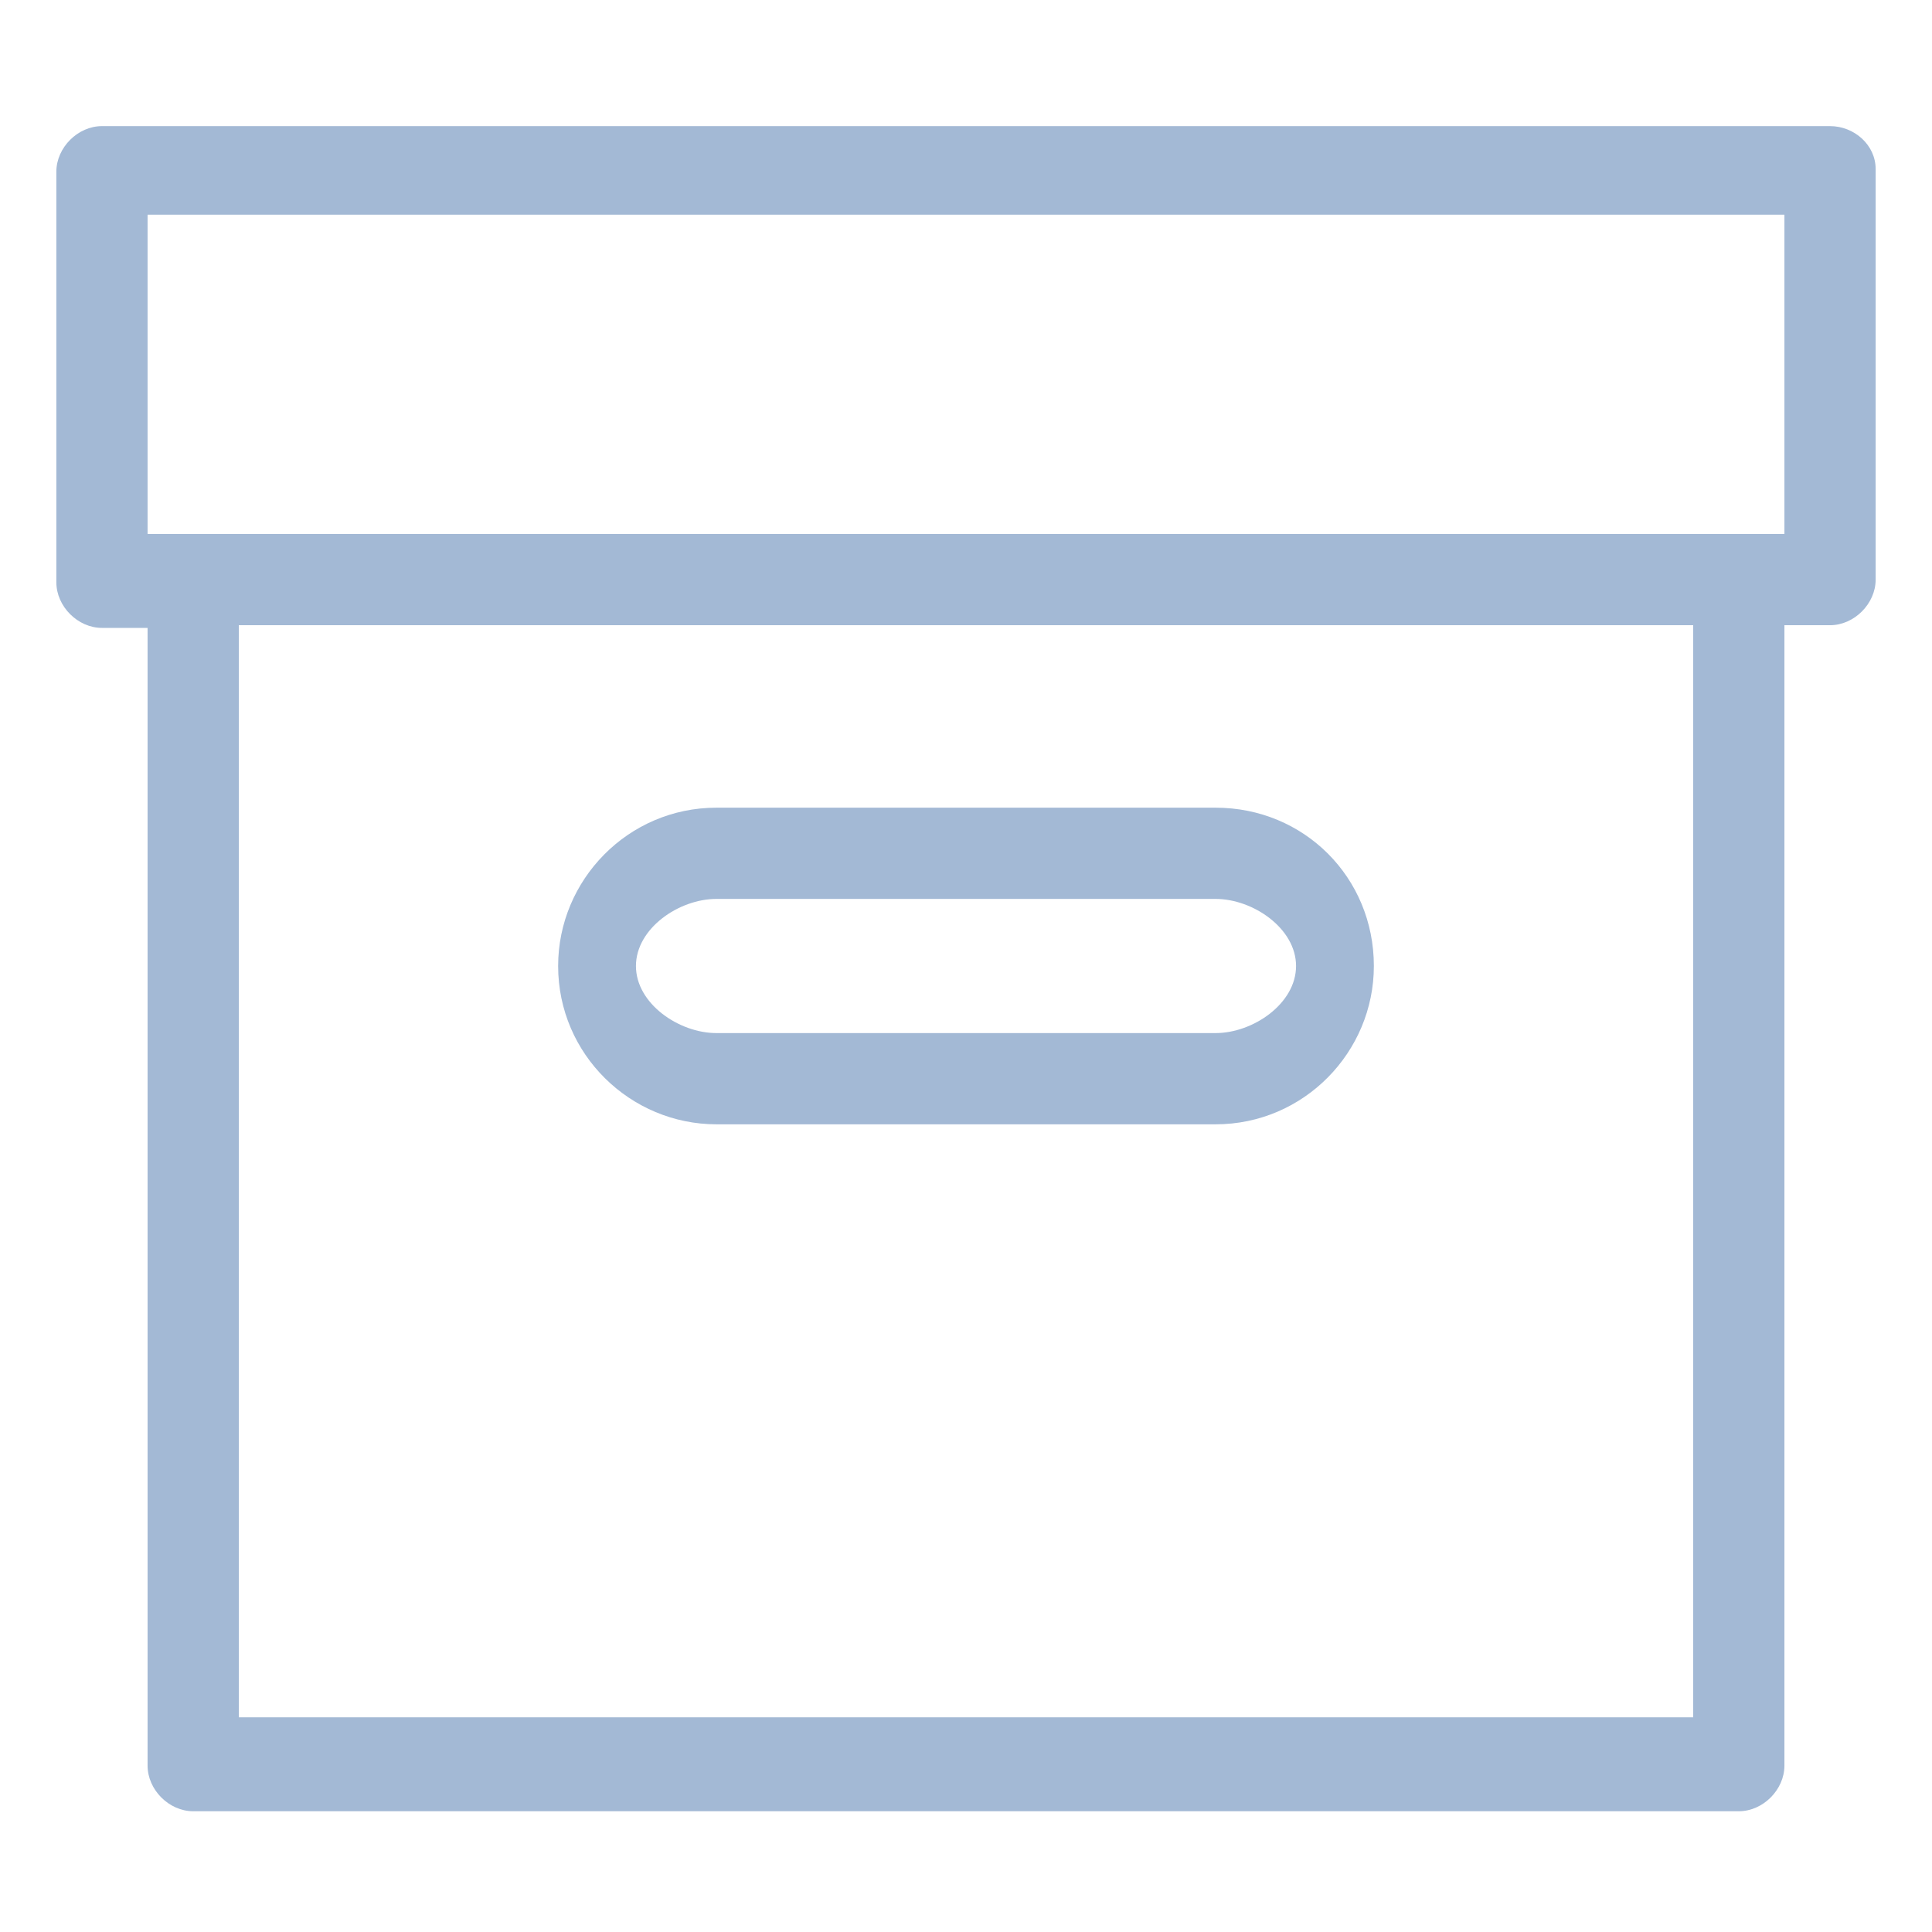
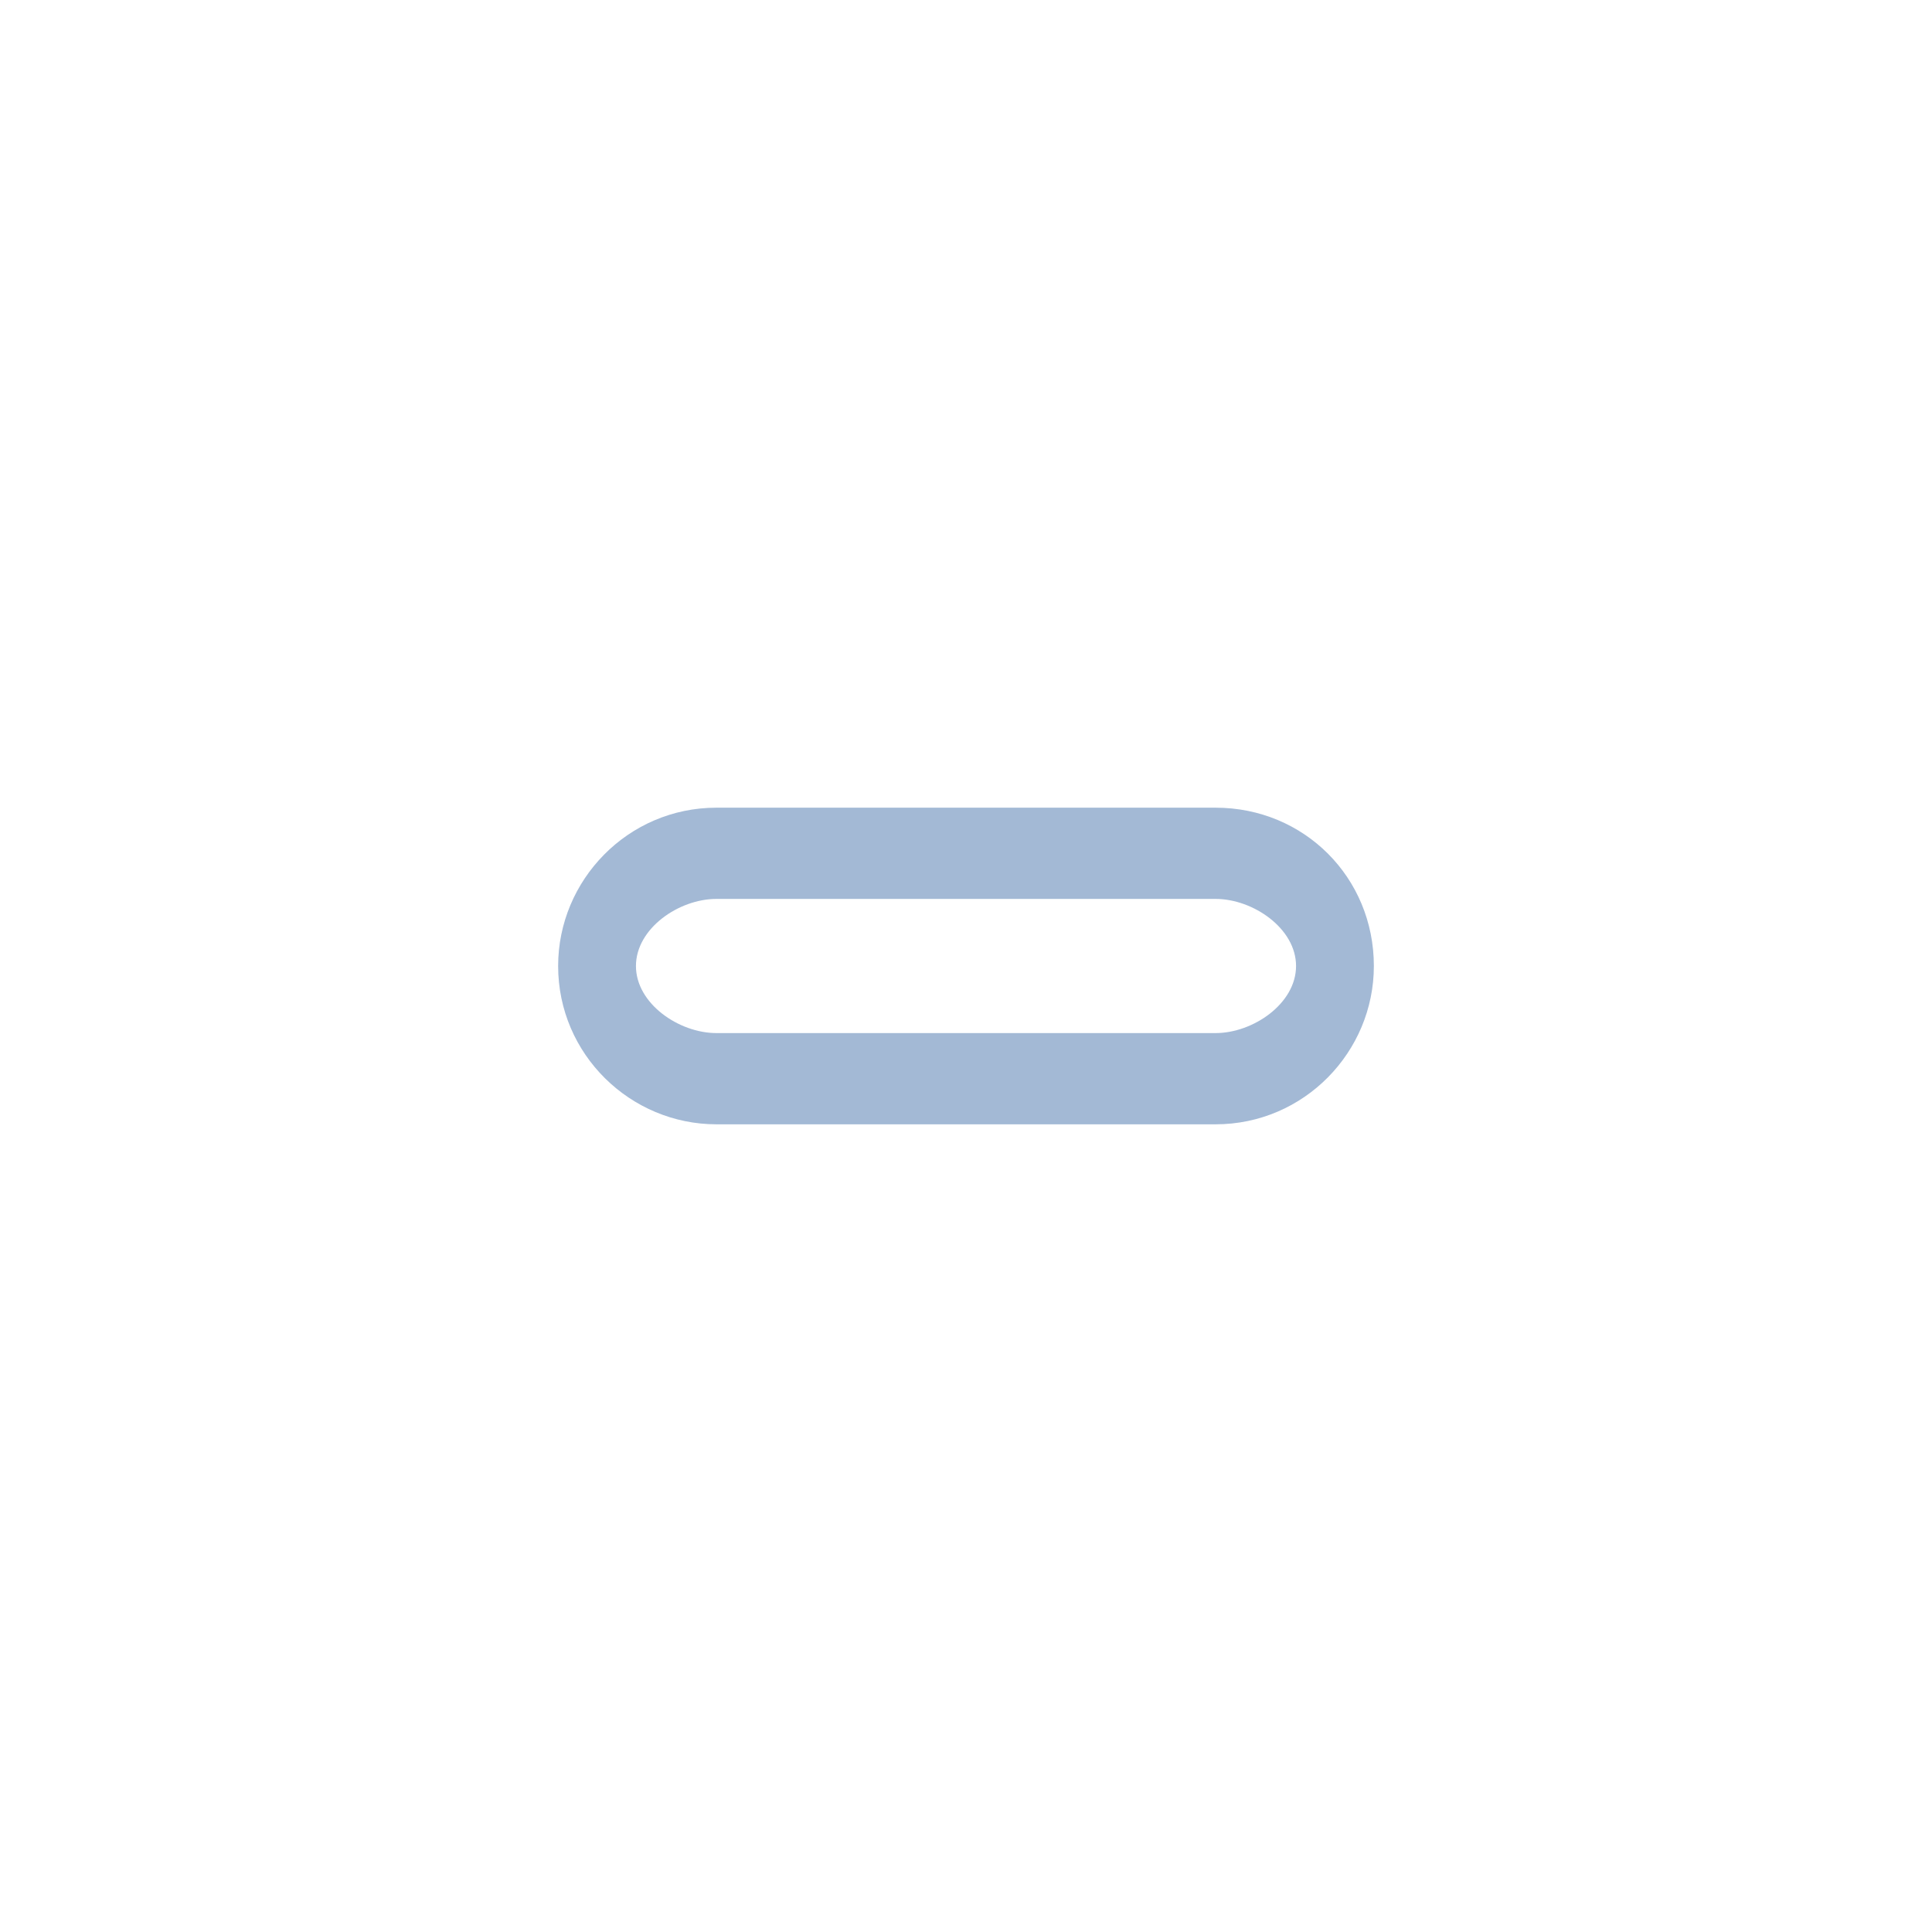
<svg xmlns="http://www.w3.org/2000/svg" version="1.1" id="Layer_1" x="0px" y="0px" width="72px" height="72px" viewBox="0 0 72 72" style="enable-background:new 0 0 72 72;" xml:space="preserve">
  <style type="text/css">
	.st0{fill:#A3B9D5;}
</style>
  <g>
-     <path class="st0" d="M68.2,4.7H3.8c-0.9,0-1.7,0.8-1.7,1.7v15.3c0,0.9,0.8,1.7,1.7,1.7h1.7v42.4c0,0.9,0.8,1.7,1.7,1.7h57.6   c0.9,0,1.7-0.8,1.7-1.7V23.3h1.7c0.9,0,1.7-0.8,1.7-1.7V6.3C69.9,5.4,69.1,4.7,68.2,4.7 M63.1,64H8.9V23.3h54.2V64z M66.5,19.9h-61   V8h61V19.9z" />
    <path class="st0" d="M45.3,33.5c1.4,0,3,1.1,3,2.5c0,1.4-1.6,2.5-3,2.5H26.7c-1.4,0-3-1.1-3-2.5c0-1.4,1.6-2.5,3-2.5H45.3    M45.3,30.1H26.7c-3.3,0-5.9,2.7-5.9,5.9c0,3.3,2.7,5.9,5.9,5.9h18.6c3.3,0,5.9-2.7,5.9-5.9C51.2,32.7,48.6,30.1,45.3,30.1" />
  </g>
</svg>